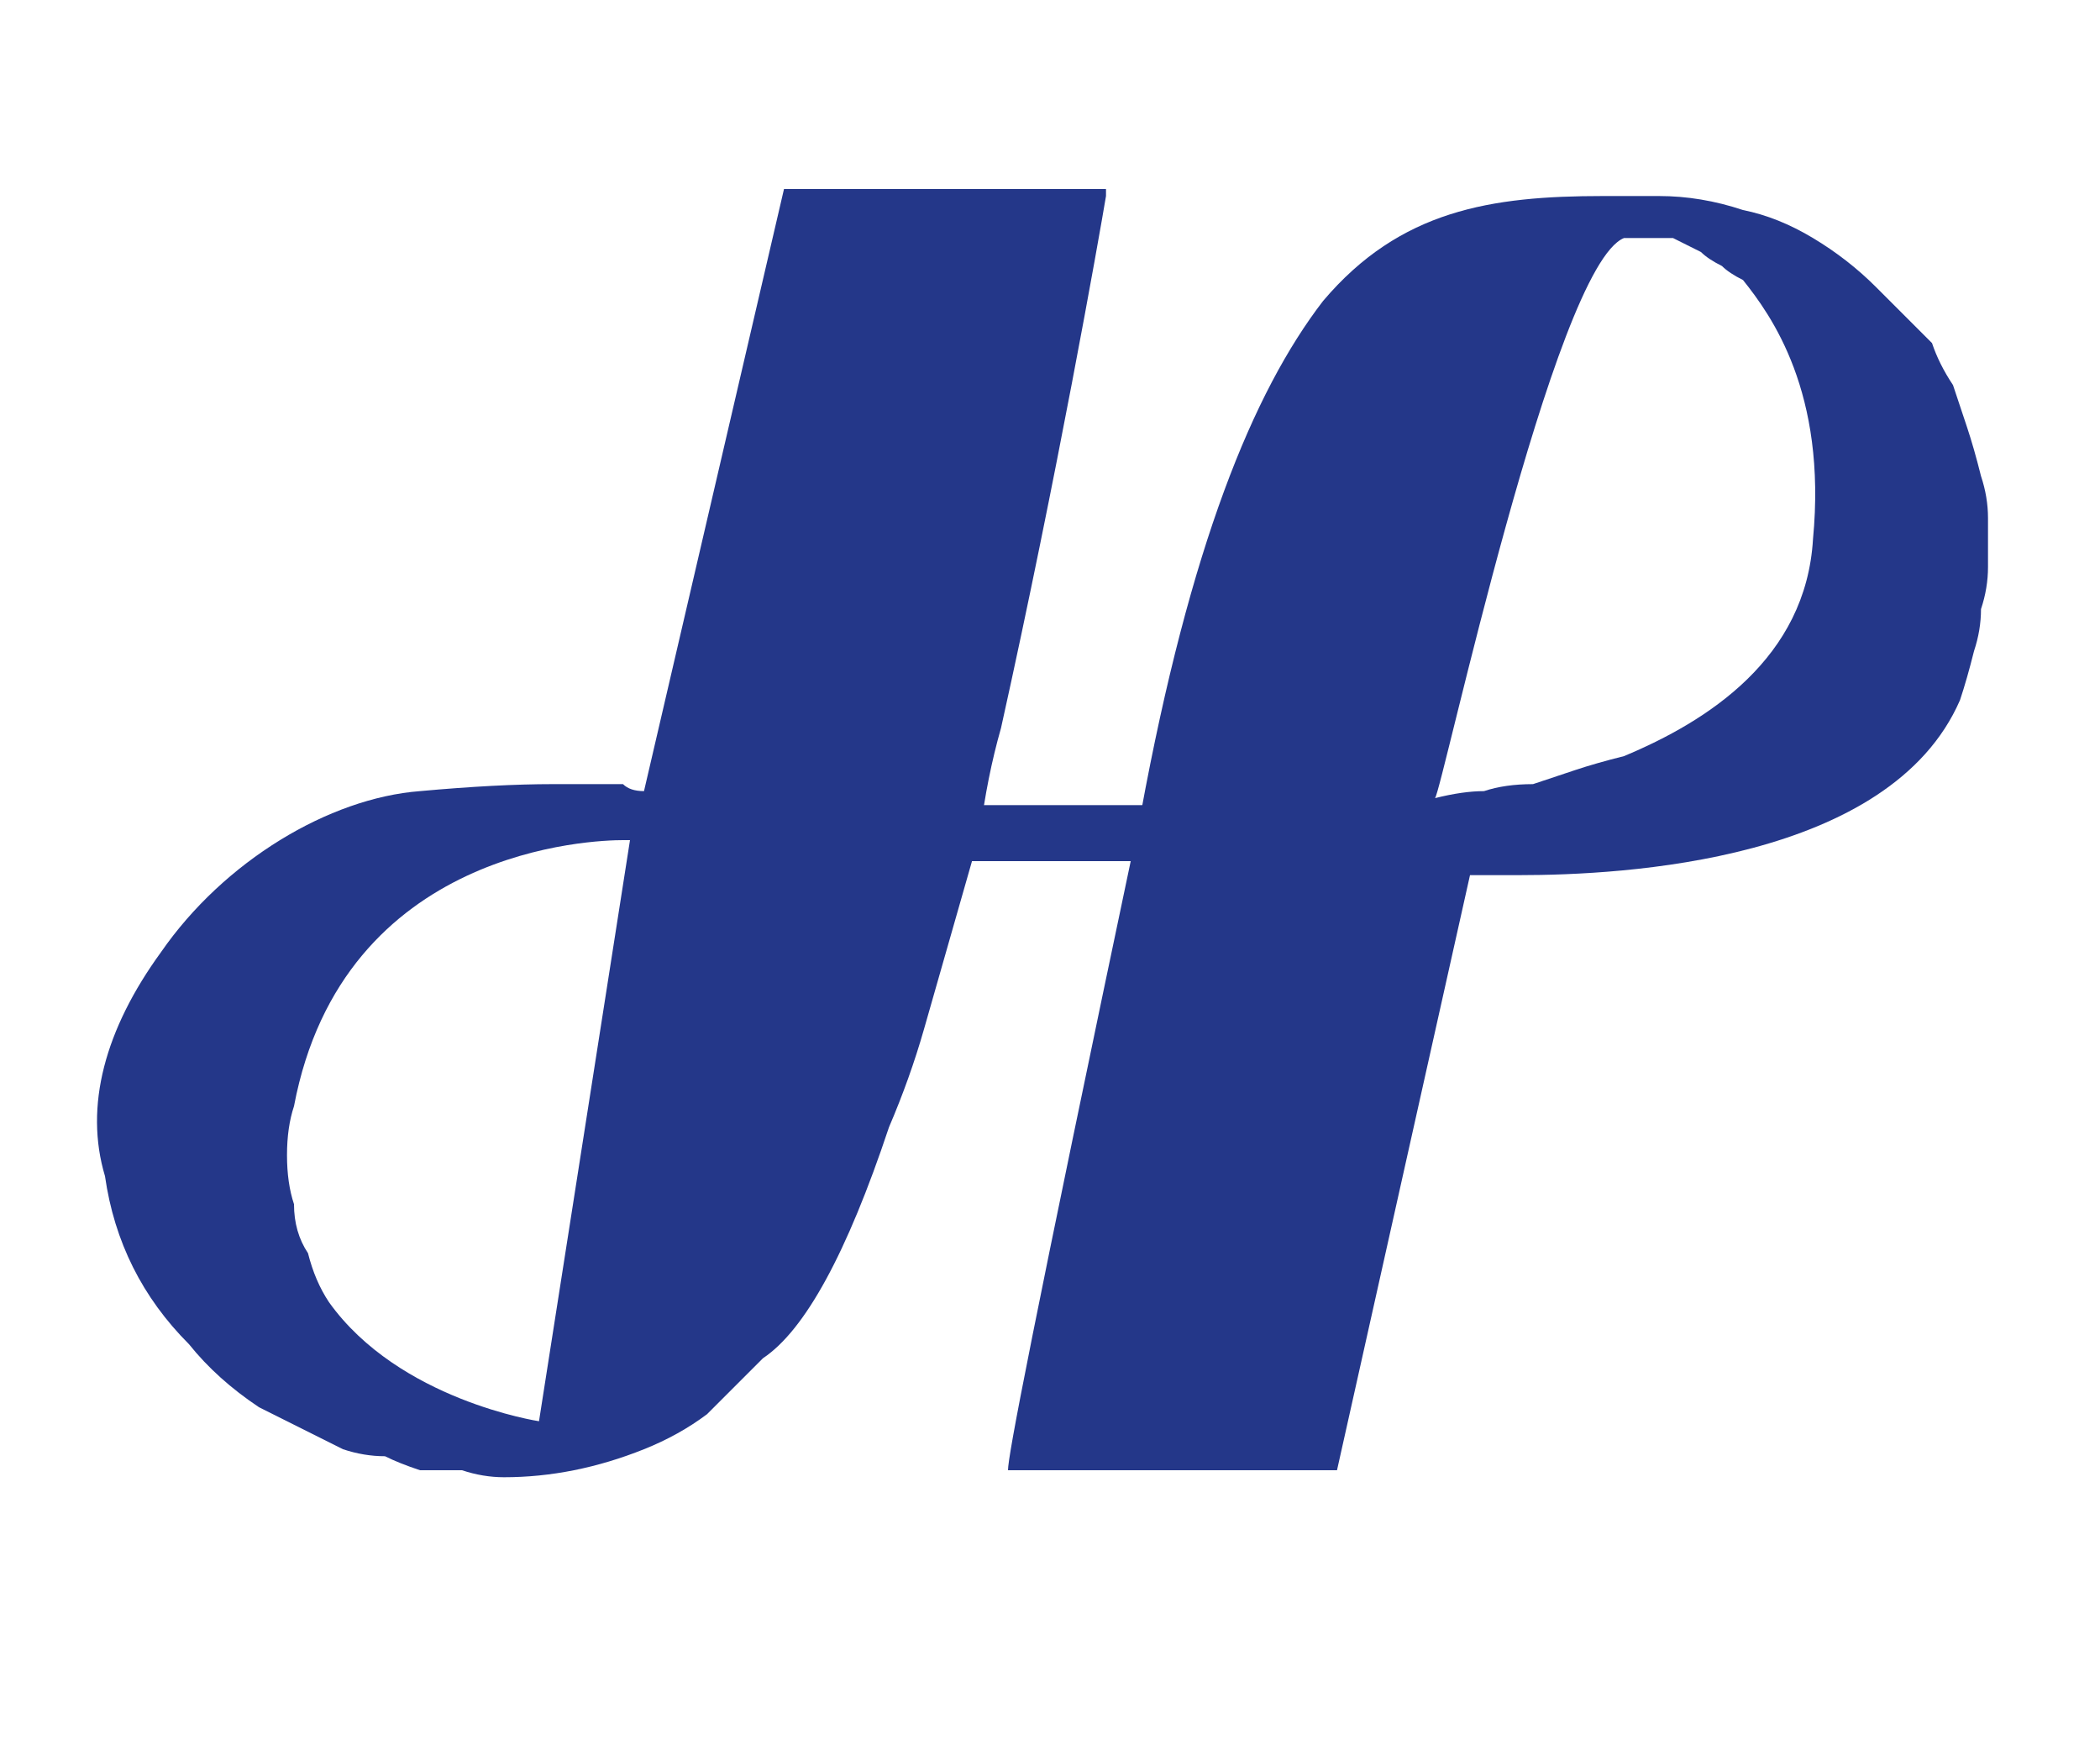
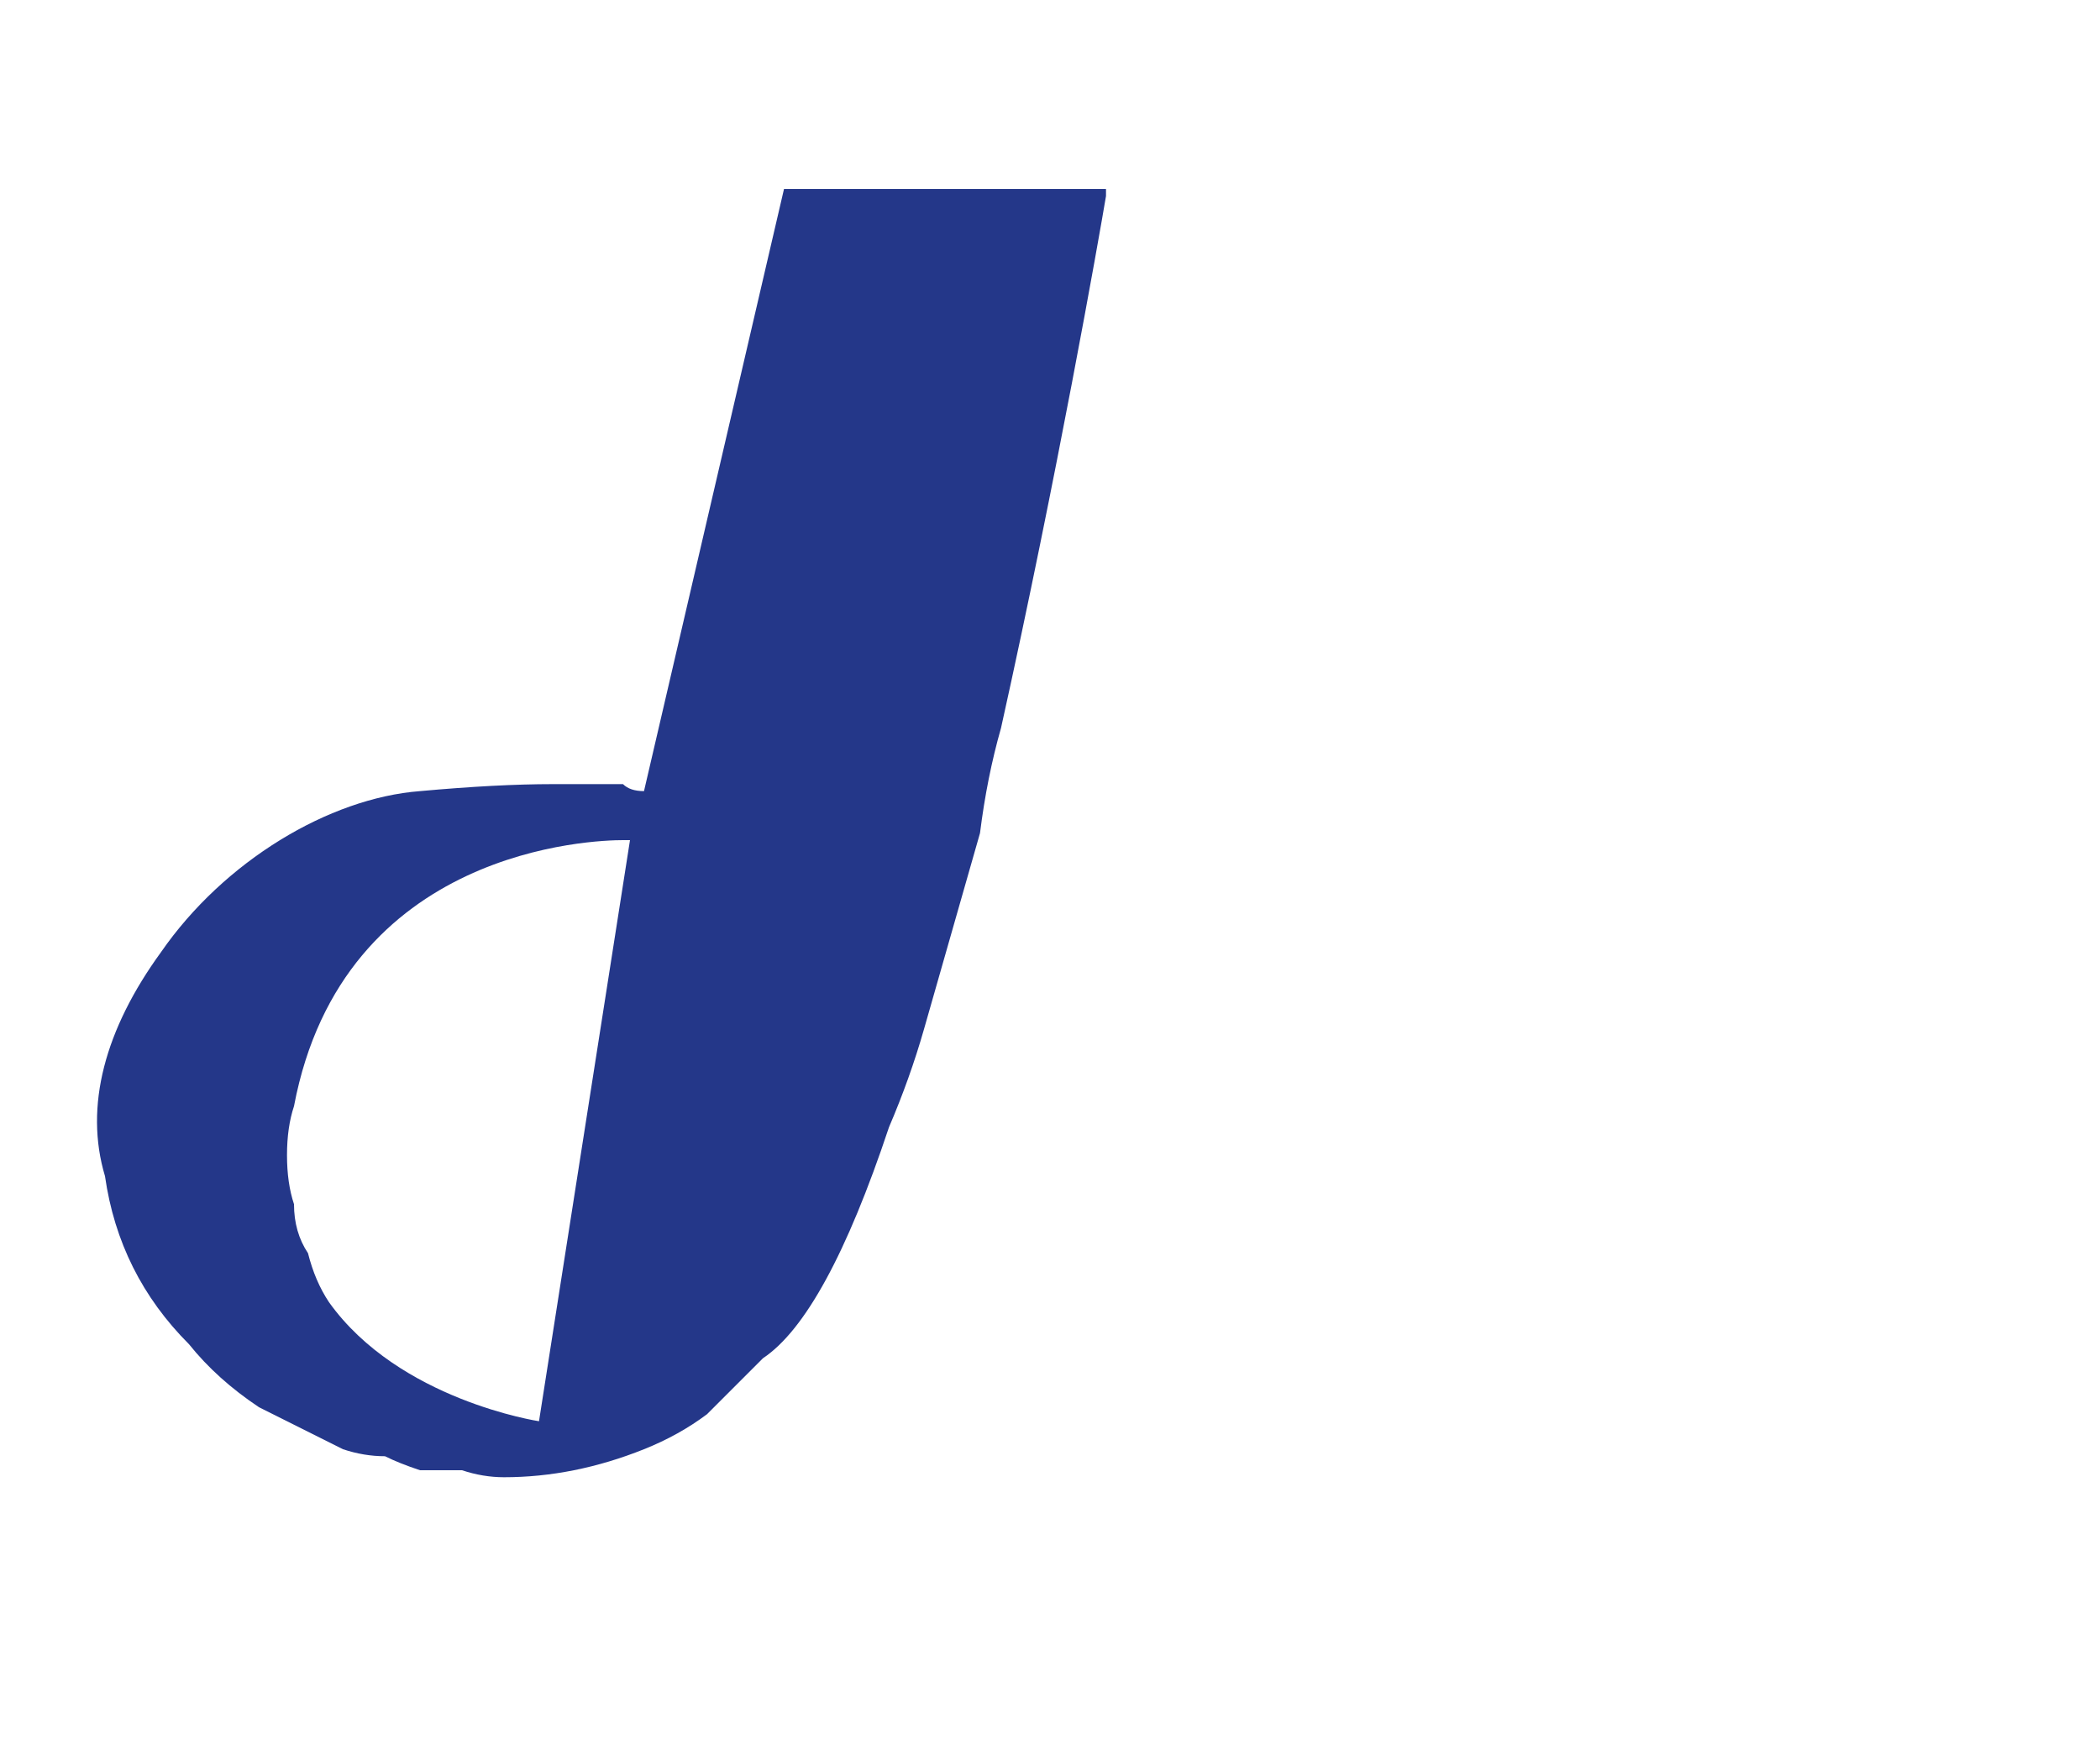
<svg xmlns="http://www.w3.org/2000/svg" version="1.2" viewBox="0 0 30 25" width="30" height="25">
  <title>logo-svg</title>
  <style>
		.s0 { fill: #243789 } 
	</style>
  <g id="Group_2155">
    <g id="Layer">
      <path id="Subtraction_1-2" fill-rule="evenodd" class="s0" d="m7.2 21.1q-0.3 0-0.6-0.1-0.3 0-0.6 0-0.3-0.1-0.5-0.2-0.3 0-0.6-0.1-0.6-0.3-1.2-0.6-0.6-0.4-1-0.9-0.5-0.5-0.8-1.1-0.3-0.6-0.4-1.3c-0.3-1 0-2.1 0.8-3.2 0.9-1.3 2.4-2.2 3.7-2.3q1.1-0.1 1.9-0.1 0.2 0 0.3 0 0.2 0 0.4 0 0.1 0 0.3 0 0.1 0.1 0.3 0.1l2-8.6h4.6v0.1c-0.1 0.6-0.7 4-1.5 7.6q-0.2 0.7-0.3 1.5-0.2 0.7-0.4 1.4-0.2 0.7-0.4 1.4-0.2 0.7-0.5 1.4-0.9 2.7-1.8 3.3-0.4 0.4-0.8 0.8-0.4 0.3-0.9 0.5-0.5 0.2-1 0.3-0.5 0.1-1 0.1zm1.7-9.1c-0.4 0-4 0.1-4.7 3.8q-0.1 0.3-0.1 0.7 0 0.4 0.1 0.7 0 0.4 0.2 0.7 0.1 0.4 0.3 0.7c1 1.4 3 1.7 3 1.7l1.3-8.3c0 0-0.1 0-0.1 0z" />
    </g>
    <g id="Layer">
-       <path id="Subtraction_2-2" fill-rule="evenodd" class="s0" d="m19.1 21h-4.7q0 0 0 0 0 0 0 0 0 0 0 0 0 0 0 0c0-0.2 0.3-1.8 1.9-9.4 0.7-3.8 1.6-6 2.6-7.3 1.1-1.3 2.4-1.5 4-1.5q0.4 0 0.8 0 0.6 0 1.2 0.2 0.5 0.1 1 0.4 0.5 0.3 0.9 0.7 0.4 0.4 0.8 0.8 0.1 0.3 0.3 0.6 0.1 0.3 0.2 0.6 0.1 0.3 0.2 0.7 0.1 0.3 0.1 0.6 0 0.3 0 0.7 0 0.3-0.1 0.6 0 0.3-0.1 0.6-0.1 0.4-0.2 0.7c-1 2.3-4.8 2.5-6.3 2.5-0.4 0-0.7 0-0.7 0 0 0-1.9 8.5-1.9 8.5zm4.5-17.6q-0.1 0-0.1 0-0.1 0-0.1 0 0 0-0.1 0 0 0-0.1 0c-1 0.4-2.6 7.9-2.7 8q0.4-0.1 0.7-0.1 0.3-0.1 0.7-0.1 0.3-0.1 0.6-0.2 0.3-0.1 0.7-0.2c1.2-0.5 2.6-1.4 2.7-3.1 0.2-2.1-0.6-3.2-1-3.7q-0.2-0.1-0.3-0.2-0.2-0.1-0.3-0.2-0.2-0.1-0.4-0.2-0.1 0-0.3 0z" />
-     </g>
+       </g>
    <g id="Layer">
-       <path id="Path_9-2" class="s0" d="m13.9 11.5h2.8l-0.5 0.8h-2.7z" />
-     </g>
+       </g>
  </g>
</svg>